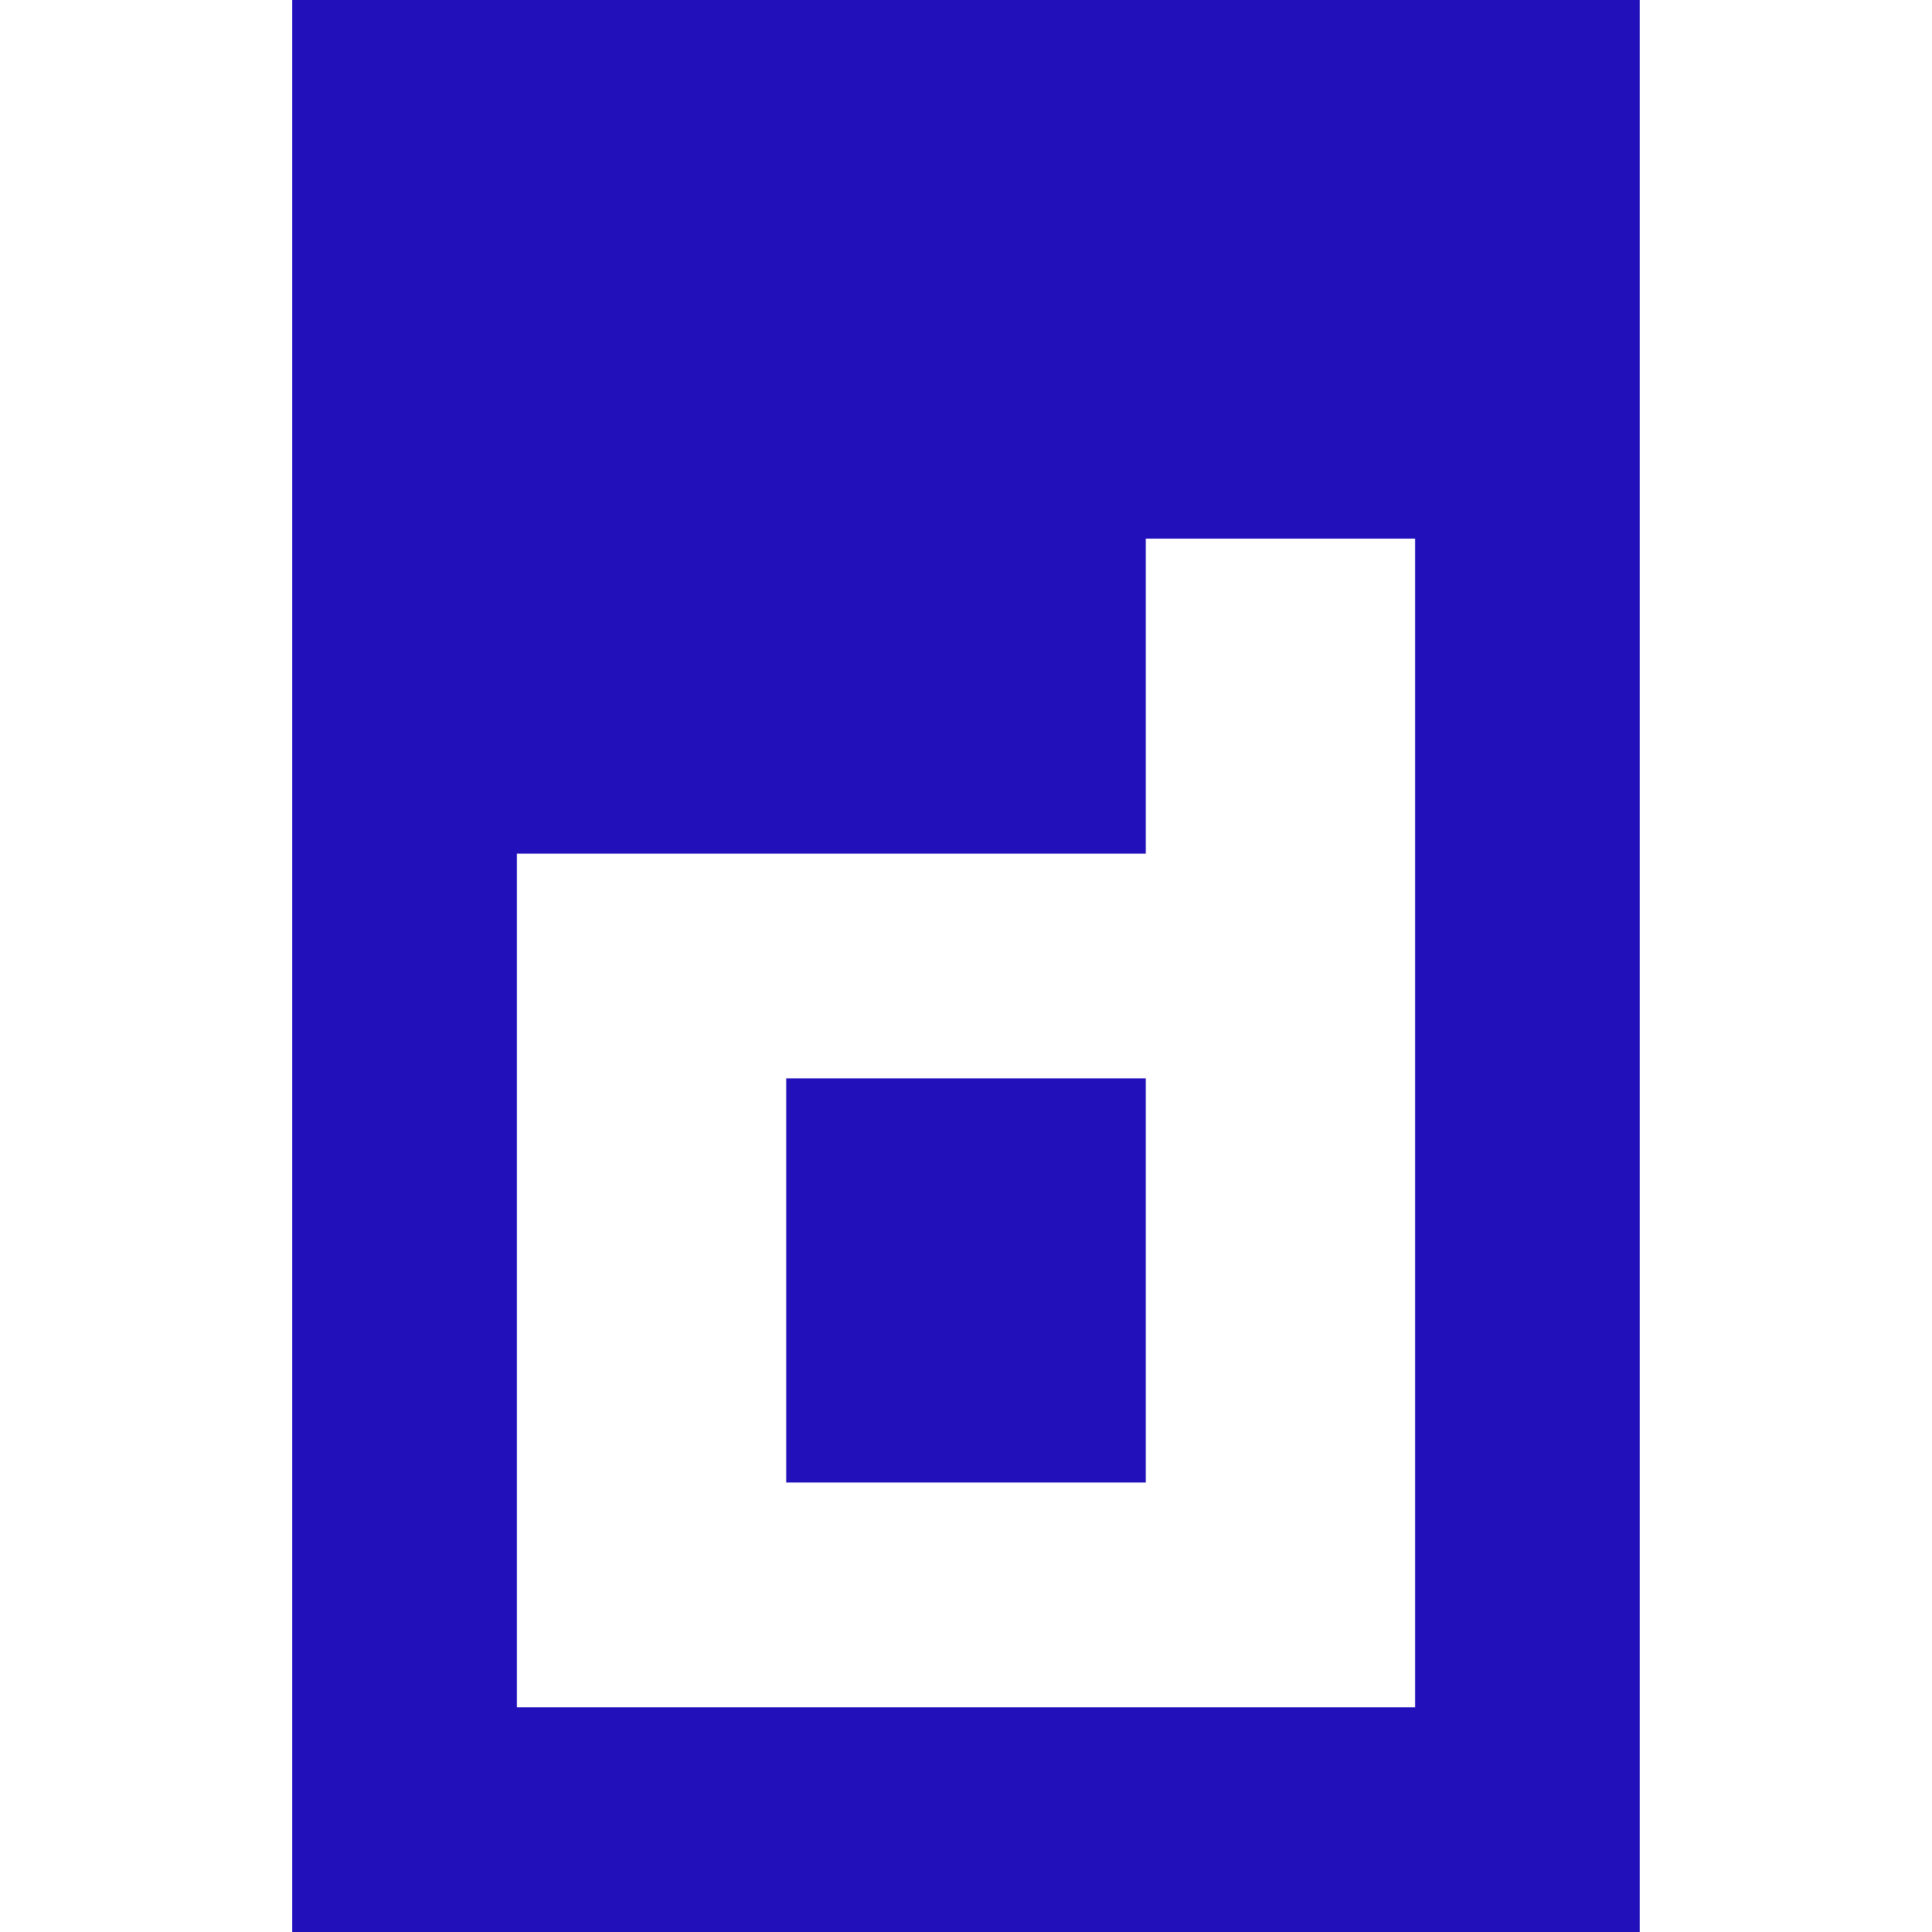
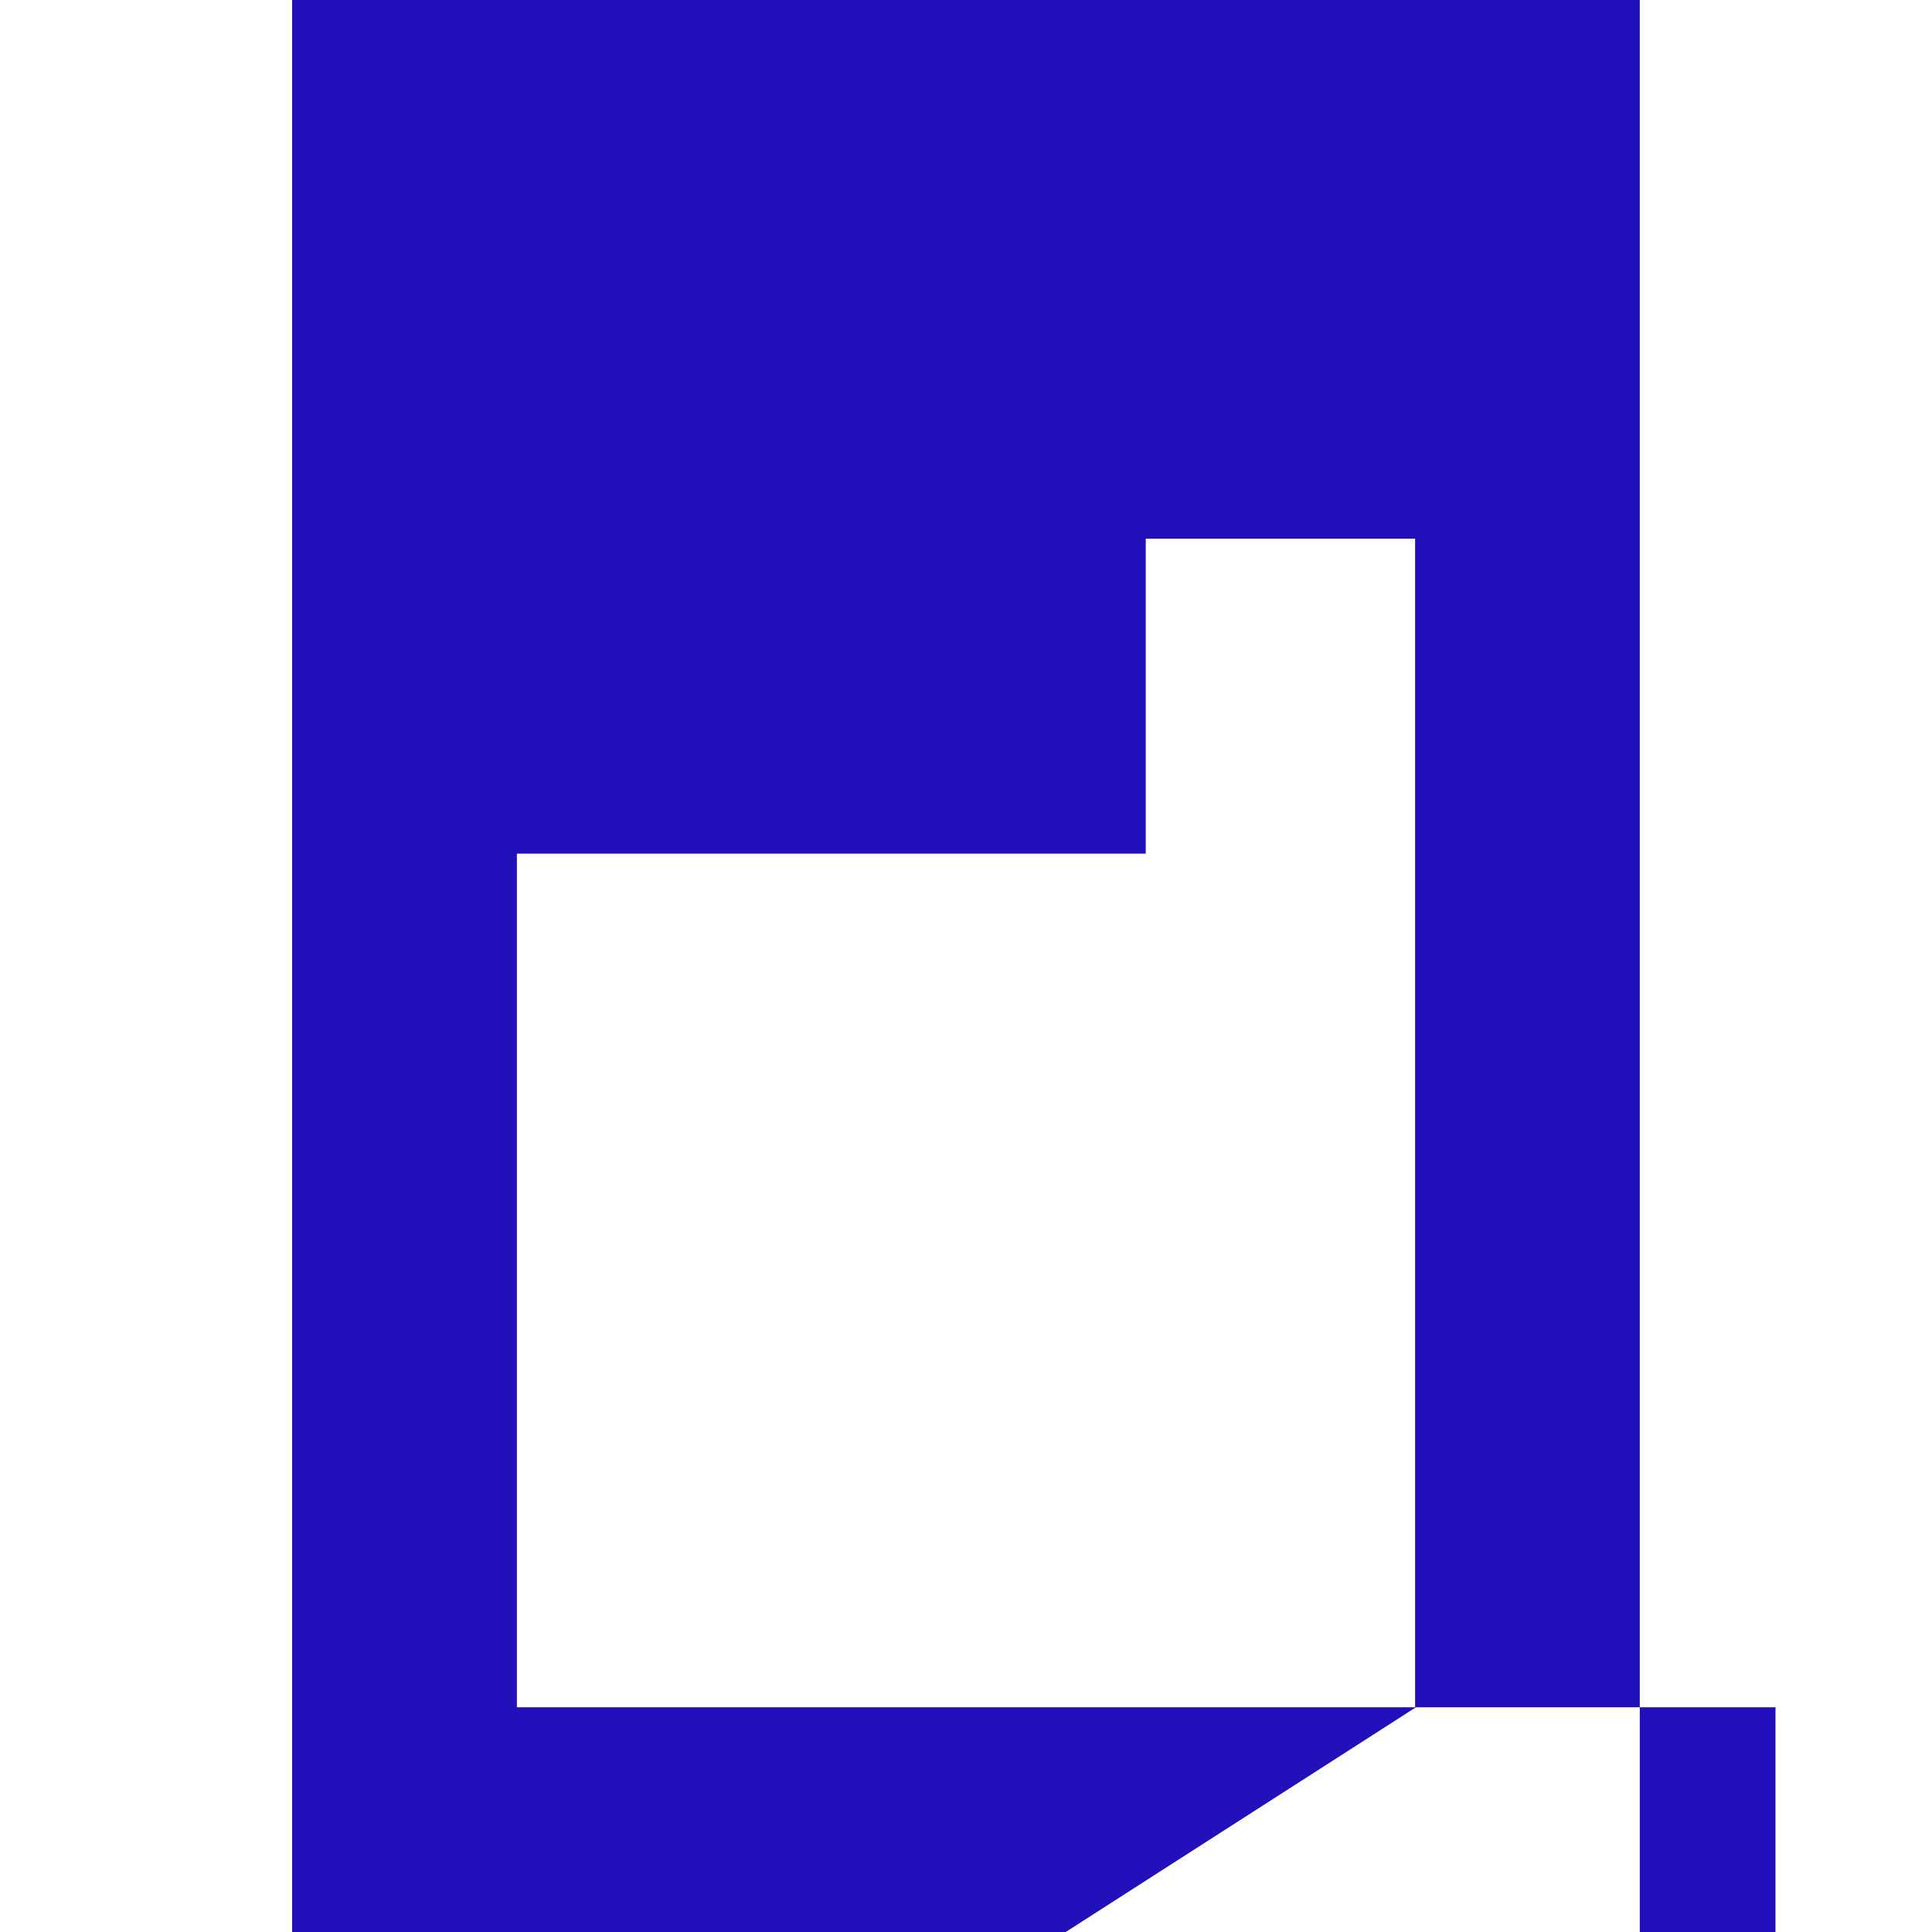
<svg xmlns="http://www.w3.org/2000/svg" role="img" width="32px" height="32px" viewBox="0 0 24 24">
  <title>containerd</title>
-   <path fill="#21bd6" d="M3.629 0v24H20.37V0zM17.59 21.208H6.421V10.604h7.812V6.692h3.346v14.516zm-7.823-7.812h4.466v5.02H9.767z" />
+   <path fill="#21bd6" d="M3.629 0v24H20.37V0zM17.59 21.208H6.421V10.604h7.812V6.692h3.346v14.516zh4.466v5.02H9.767z" />
</svg>